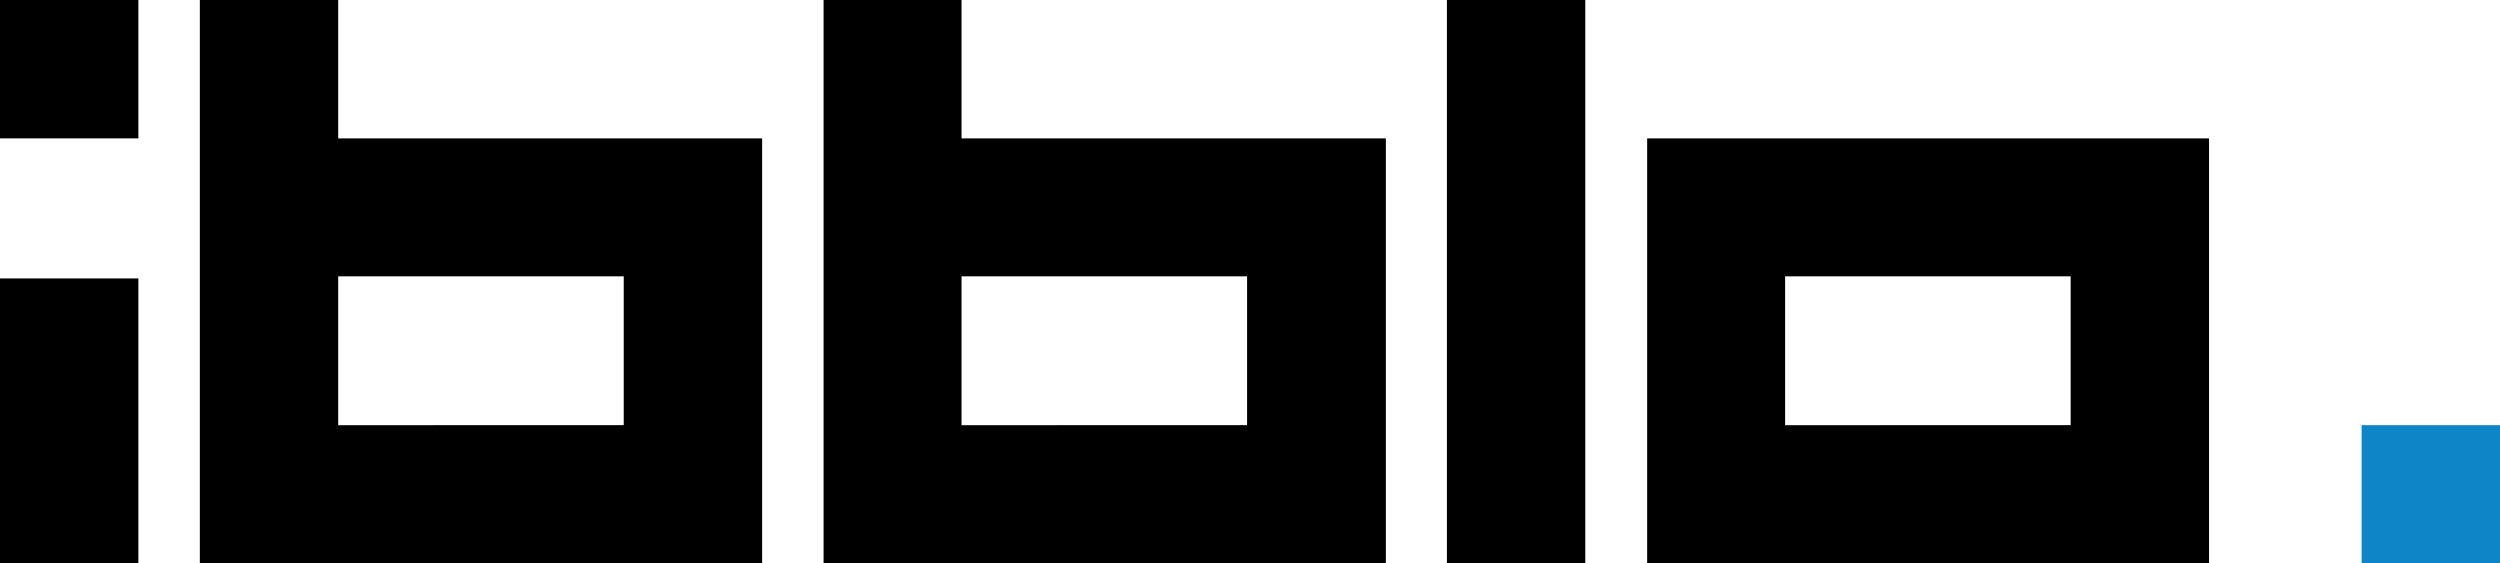
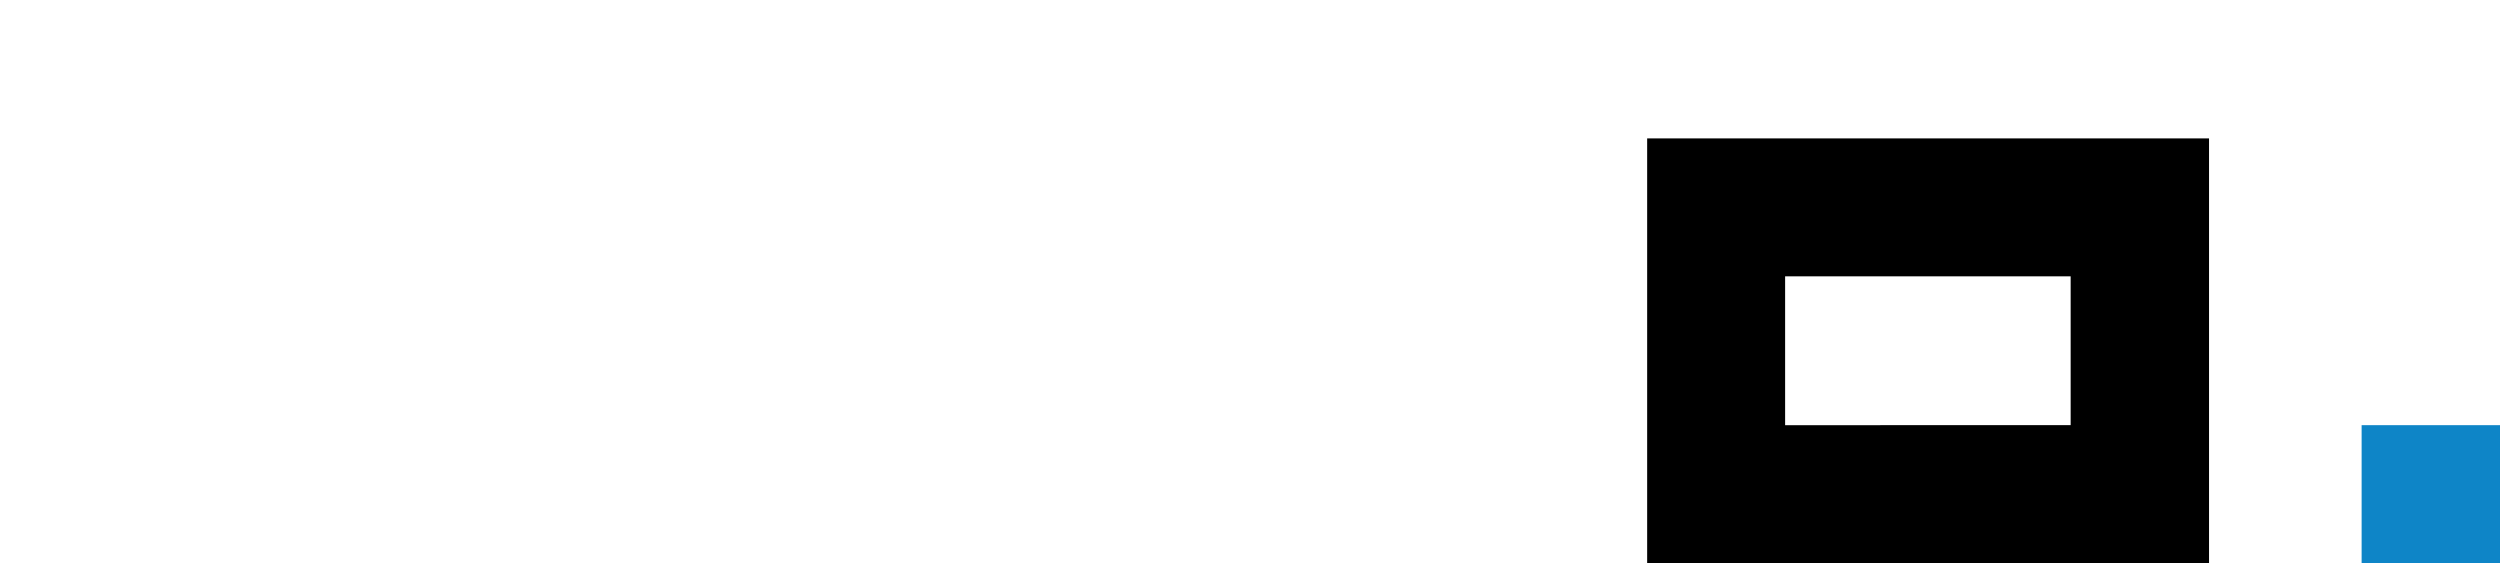
<svg xmlns="http://www.w3.org/2000/svg" version="1.1" id="Capa_1" x="0px" y="0px" viewBox="0 0 598 134.7" style="enable-background:new 0 0 598 134.7;" xml:space="preserve">
  <style type="text/css">
	.st0{fill:#FFFFFF;}
	.st1{fill:#041E41;}
	.st2{fill:#446CA9;}
	.st3{fill:#878787;}
	.st4{fill:#9D9D9C;}
	.st5{fill-rule:evenodd;clip-rule:evenodd;fill:#9D9D9C;}
	.st6{fill-rule:evenodd;clip-rule:evenodd;fill:#FFFFFF;}
	.st7{fill-rule:evenodd;clip-rule:evenodd;fill:#878787;}
	.st8{fill-rule:evenodd;clip-rule:evenodd;fill:#575756;}
	.st9{fill-rule:evenodd;clip-rule:evenodd;fill:#047554;}
	.st10{fill:none;stroke:#047554;stroke-width:0.464;stroke-miterlimit:3.864;}
	.st11{fill-rule:evenodd;clip-rule:evenodd;fill:#FDEC44;}
	.st12{fill-rule:evenodd;clip-rule:evenodd;fill:#BB304E;}
	.st13{fill:none;stroke:#FDEC44;stroke-width:0.464;stroke-miterlimit:3.864;}
	.st14{fill:none;stroke:#010202;stroke-width:0.464;stroke-miterlimit:3.864;}
	.st15{fill-rule:evenodd;clip-rule:evenodd;fill:#010202;}
	.st16{fill:none;stroke:#010202;stroke-width:0;stroke-linecap:square;stroke-miterlimit:2;}
	.st17{fill:none;stroke:#010202;stroke-width:0.96;stroke-linecap:square;stroke-miterlimit:2;}
	.st18{fill:#FDEC44;}
	.st19{fill:#D66336;}
	.st20{fill:none;stroke:#D66336;stroke-width:0;stroke-linecap:square;stroke-miterlimit:2;}
	.st21{fill:none;stroke:#FDEC44;stroke-width:0;stroke-linecap:square;stroke-miterlimit:2;}
	.st22{fill-rule:evenodd;clip-rule:evenodd;fill:#0978AA;}
	.st23{fill:none;stroke:#FFFFFF;stroke-width:0;stroke-linecap:square;stroke-miterlimit:2;}
	.st24{fill:#BB304E;}
	.st25{fill:none;stroke:#BB304E;stroke-width:0;stroke-linecap:square;stroke-miterlimit:2;}
	.st26{fill:#0978AA;}
	.st27{fill:none;stroke:#BB304E;stroke-width:0.464;stroke-miterlimit:3.864;}
	.st28{fill:#047554;}
	.st29{fill:none;stroke:#047554;stroke-width:0;stroke-linecap:square;stroke-miterlimit:2;}
	.st30{fill:#010202;}
	.st31{fill:none;stroke:#010202;stroke-width:0;stroke-miterlimit:3.864;}
	.st32{fill:#C71C2E;}
	.st33{fill-rule:evenodd;clip-rule:evenodd;fill:#C71C2E;}
	.st34{fill:#004383;}
	.st35{fill:#B2B2B2;}
	.st36{fill:#575756;}
	.st37{fill:#EDEDED;}
	.st38{fill:#6C6D67;}
	.st39{fill:#00609C;}
	.st40{fill:#878787;stroke:#94A0AC;stroke-width:0.25;stroke-miterlimit:10;}
	.st41{clip-path:url(#SVGID_57_);fill:#878787;}
	.st42{fill:#010202;stroke:#010202;stroke-miterlimit:10;}
	.st43{fill:none;}
	.st44{fill:url(#XMLID_6818_);}
	.st45{fill:url(#XMLID_6819_);}
	.st46{fill:url(#XMLID_6820_);}
	.st47{fill:url(#XMLID_6821_);}
	.st48{fill:url(#XMLID_6822_);}
	.st49{fill:url(#XMLID_6823_);}
	.st50{fill:url(#XMLID_6824_);}
	.st51{fill:url(#XMLID_6825_);}
	.st52{fill:url(#XMLID_6826_);}
	.st53{fill:url(#XMLID_6827_);}
	.st54{fill:#2398D5;}
	.st55{fill:#1D5632;}
	.st56{fill:#BCA06F;}
	.st57{fill:#3C3C3B;}
	.st58{fill:#3D3D3B;}
	.st59{fill:#D9272E;}
	.st60{fill:url(#XMLID_6828_);}
	.st61{fill:#5C6670;}
	.st62{fill:#432918;}
	.st63{fill:#F0B500;}
	.st64{fill:url(#XMLID_6829_);}
	.st65{fill:#C6C6C6;}
	.st66{fill:#282727;}
	.st67{fill:#A1A5A7;}
	.st68{fill:#99191E;}
	.st69{opacity:0.9;}
	.st70{fill:#F39200;}
	.st71{fill:#36A9E1;}
	.st72{fill:#00A19A;}
	.st73{fill:#706F6F;}
	.st74{fill:#00A1AF;}
	.st75{fill-rule:evenodd;clip-rule:evenodd;fill:#006580;}
	.st76{fill:#006580;}
	.st77{fill:#0B426F;}
	.st78{fill:#DFB77F;}
	.st79{fill:#FBC817;}
	.st80{fill:#F9DF43;}
	.st81{fill:#F7B517;}
	.st82{fill-rule:evenodd;clip-rule:evenodd;fill:#1B2948;}
	.st83{opacity:0.5;fill:#FFED00;}
	.st84{opacity:0.5;fill:#F9B233;}
	.st85{opacity:0.5;}
	.st86{fill:#2D3E51;}
	.st87{fill:#0F3048;}
	.st88{fill-rule:evenodd;clip-rule:evenodd;fill:#020203;}
	.st89{fill-rule:evenodd;clip-rule:evenodd;fill:#A9AA9C;}
	.st90{fill:#404A84;}
	.st91{fill:url(#XMLID_6852_);}
	.st92{fill:#06488C;}
	.st93{fill:#FF8300;}
	.st94{fill:#F5E600;}
	.st95{fill:#FF4612;}
	.st96{fill:#77BC1F;}
	.st97{fill:#E2E71F;}
	.st98{fill:#555759;}
	.st99{fill:url(#SVGID_58_);}
	.st100{fill:url(#SVGID_59_);}
	.st101{fill:url(#SVGID_60_);}
	.st102{fill:url(#SVGID_61_);}
	.st103{fill:url(#SVGID_62_);}
	.st104{fill:url(#SVGID_63_);}
	.st105{fill:url(#SVGID_71_);}
	.st106{fill:url(#SVGID_72_);}
	.st107{fill:url(#SVGID_73_);}
	.st108{fill:url(#SVGID_74_);}
	.st109{fill:url(#SVGID_75_);}
	.st110{fill:#245D38;}
	.st111{fill:#41873F;}
	.st112{fill:#7E4214;}
	.st113{fill:#5CB899;}
	.st114{fill:#1EAB6F;}
	.st115{fill:url(#SVGID_76_);}
	.st116{fill:url(#SVGID_77_);}
	.st117{fill:url(#SVGID_78_);}
	.st118{fill:#A8ADB4;}
	.st119{fill:#CACFD6;}
	.st120{fill:#EAD700;}
	.st121{fill:#F9E142;}
	.st122{clip-path:url(#SVGID_80_);}
	.st123{fill:none;stroke:#FFFFFF;stroke-width:1.417;stroke-miterlimit:10;}
	.st124{fill:url(#SVGID_81_);}
	.st125{fill:url(#SVGID_82_);}
	.st126{fill:url(#SVGID_83_);}
	.st127{fill:url(#SVGID_84_);}
	.st128{fill:url(#SVGID_85_);}
	.st129{fill:url(#SVGID_86_);}
	.st130{fill:url(#SVGID_87_);}
	.st131{fill:url(#SVGID_88_);}
	.st132{fill:url(#SVGID_89_);}
	.st133{fill:#555759;stroke:#555759;stroke-width:2;stroke-linecap:round;stroke-linejoin:round;stroke-miterlimit:10;}
	.st134{fill:url(#SVGID_90_);}
	.st135{fill:url(#SVGID_91_);}
	.st136{fill:url(#SVGID_92_);}
	.st137{fill:url(#SVGID_93_);}
	.st138{fill:url(#SVGID_104_);}
	.st139{fill:url(#SVGID_105_);}
	.st140{fill:url(#SVGID_106_);}
	.st141{fill:url(#SVGID_107_);}
	.st142{fill-rule:evenodd;clip-rule:evenodd;}
	.st143{fill-rule:evenodd;clip-rule:evenodd;fill:#E40520;}
	.st144{fill-rule:evenodd;clip-rule:evenodd;fill:url(#SVGID_108_);}
	.st145{fill-rule:evenodd;clip-rule:evenodd;fill:url(#SVGID_109_);}
	.st146{fill-rule:evenodd;clip-rule:evenodd;fill:url(#SVGID_110_);}
	.st147{fill-rule:evenodd;clip-rule:evenodd;fill:#3B3A3A;}
	.st148{fill:#DC2720;}
	.st149{fill:#8E2D1E;}
	.st150{fill-rule:evenodd;clip-rule:evenodd;fill:#39393A;}
	.st151{fill-rule:evenodd;clip-rule:evenodd;fill:#28A3DD;}
	.st152{fill:#9B9B9A;}
	.st153{opacity:0.2;}
	.st154{clip-path:url(#SVGID_112_);fill:#1A1413;}
	.st155{fill:#ED6E9C;}
	.st156{fill:#E50051;}
	.st157{fill:#9B9D9C;}
	.st158{fill:#0055B8;}
	.st159{fill:#715112;}
	.st160{fill:#765513;}
	.st161{fill:#3A8935;}
	.st162{fill:#368D36;}
	.st163{fill:#FEFEFE;}
	.st164{fill:#448639;}
	.st165{fill:#398B35;}
	.st166{fill:#DFECD2;}
	.st167{fill:#F6FAF1;}
	.st168{fill:#F7A412;}
	.st169{fill:#201B18;}
	.st170{fill:#458539;}
	.st171{fill:#378A35;}
	.st172{fill:#F2F7EC;}
	.st173{fill:#368C35;}
	.st174{fill:#F8FBF5;}
	.st175{fill:#47823C;}
	.st176{fill:#378B35;}
	.st177{fill:#F5F9EF;}
	.st178{fill:#4C8245;}
	.st179{fill:#3C8734;}
	.st180{fill:#F9FBF5;}
	.st181{fill:#388C35;}
	.st182{fill:#F3F8EF;}
	.st183{fill:#3D8834;}
	.st184{fill:#FCFDFA;}
	.st185{fill:#EEF5E6;}
	.st186{fill:#F2F8EF;}
	.st187{fill:#F1F7EC;}
	.st188{fill:#DFEDD3;}
	.st189{fill:#E1EDD3;}
	.st190{fill:#F6F9F0;}
	.st191{fill:#EFF6E8;}
	.st192{fill:#EEF6EB;}
	.st193{fill:#5CB137;}
	.st194{fill:#FFFFFF;stroke:#4B8638;stroke-miterlimit:10;}
	.st195{fill:#4B8638;}
	.st196{fill:#020203;}
	.st197{fill:#344544;}
	.st198{fill:#512C1D;}
	.st199{fill:#00C18B;}
	.st200{fill:#FFE01E;}
	.st201{fill:#FF7F2F;}
	.st202{fill:#FBE120;}
	.st203{fill:#3EB285;}
	.st204{fill:#083A58;}
	.st205{fill:#00A5C3;}
	.st206{fill:#EEF2F4;}
	.st207{fill-rule:evenodd;clip-rule:evenodd;fill:#043F5B;}
	.st208{fill:#0578A5;}
	.st209{fill:#043F5B;}
	.st210{fill:#F9BE00;}
	.st211{clip-path:url(#SVGID_114_);}
	.st212{filter:url(#Adobe_OpacityMaskFilter);}
	.st213{mask:url(#SVGID_115_);}
	.st214{opacity:0.4;clip-path:url(#SVGID_119_);fill:#020203;}
	.st215{fill:#F4950C;}
	.st216{filter:url(#Adobe_OpacityMaskFilter_1_);}
	.st217{mask:url(#SVGID_120_);}
	.st218{opacity:0.4;clip-path:url(#SVGID_124_);fill:#020203;}
	.st219{fill:#044925;}
	.st220{fill:#006633;}
	.st221{fill:#95C11F;}
	.st222{clip-path:url(#SVGID_126_);fill:url(#SVGID_127_);}
	.st223{fill:url(#SVGID_128_);}
	.st224{clip-path:url(#SVGID_130_);fill:url(#SVGID_131_);}
	.st225{fill:url(#SVGID_132_);}
	.st226{clip-path:url(#SVGID_134_);fill:url(#SVGID_135_);}
	.st227{fill:url(#SVGID_136_);}
	.st228{clip-path:url(#SVGID_138_);fill:url(#SVGID_139_);}
	.st229{clip-path:url(#SVGID_141_);fill:#FFFFFF;}
	.st230{fill:url(#SVGID_142_);}
	.st231{clip-path:url(#SVGID_144_);fill:url(#SVGID_145_);}
	.st232{fill:url(#SVGID_146_);}
	.st233{clip-path:url(#SVGID_148_);fill:#FFFFFF;}
	.st234{clip-path:url(#SVGID_150_);fill:#FFFFFF;}
	.st235{clip-path:url(#SVGID_152_);fill:#FFFFFF;}
	.st236{clip-path:url(#SVGID_154_);fill:#FFFFFF;}
	.st237{clip-path:url(#SVGID_156_);fill:#878787;}
	.st238{clip-path:url(#SVGID_158_);fill:#878787;}
	.st239{fill:#FF5000;}
	.st240{fill:#284581;}
	.st241{fill:#57C2E6;}
	.st242{fill:#098EB5;}
	.st243{fill:#5E5E5E;}
	.st244{fill:#333F7B;}
	.st245{fill:#E7A950;}
	.st246{fill:#F6EAC0;}
	.st247{fill:#CC1C2B;}
	.st248{fill:#CF0178;}
	.st249{fill:#1B181C;}
	.st250{clip-path:url(#SVGID_160_);}
	.st251{fill:#DEDC00;}
	.st252{fill:#BE955B;}
	.st253{fill:#1825AA;}
	.st254{fill:#8A8A8D;}
	.st255{fill:#00B288;}
	.st256{fill:#AD073D;}
	.st257{fill:#BE1622;}
	.st258{clip-path:url(#XMLID_6853_);fill:#F18318;}
	.st259{clip-path:url(#XMLID_6854_);fill:#936037;}
	.st260{clip-path:url(#XMLID_6950_);fill:#29235C;}
	.st261{clip-path:url(#XMLID_6951_);fill:#FCEA10;}
	.st262{clip-path:url(#XMLID_6952_);fill:#E6332A;}
	.st263{clip-path:url(#XMLID_6953_);fill:url(#XMLID_6954_);}
	.st264{clip-path:url(#XMLID_6955_);fill:#00A19A;}
	.st265{clip-path:url(#XMLID_6956_);fill:#2FAC66;}
	.st266{clip-path:url(#XMLID_6957_);fill:#00A19A;}
	.st267{clip-path:url(#XMLID_6959_);fill:url(#XMLID_6960_);}
	.st268{clip-path:url(#XMLID_6961_);fill:url(#XMLID_6962_);}
	.st269{clip-path:url(#XMLID_6963_);fill:#F39200;}
	.st270{clip-path:url(#XMLID_6964_);fill:#A3195B;}
	.st271{clip-path:url(#XMLID_6965_);fill:#95C11F;}
	.st272{fill:#1D71B8;}
	.st273{fill:#2D2E83;}
	.st274{fill:#D60B52;}
	.st275{clip-path:url(#XMLID_6966_);}
	.st276{fill:#F6F6F6;}
	.st277{clip-path:url(#XMLID_6967_);}
	.st278{fill:#662483;}
	.st279{fill:#F9B233;}
	.st280{fill:url(#XMLID_6968_);}
	.st281{fill:url(#XMLID_6969_);}
	.st282{fill:url(#XMLID_6970_);}
	.st283{fill:#2C4677;}
	.st284{fill:#008AAB;}
	.st285{fill:#7AB527;}
	.st286{fill:#77777A;}
	.st287{fill:#2F388D;}
	.st288{fill:#FCEA19;}
	.st289{fill-rule:evenodd;clip-rule:evenodd;fill:#FFCE00;}
	.st290{fill-rule:evenodd;clip-rule:evenodd;fill:#B60027;}
	.st291{fill-rule:evenodd;clip-rule:evenodd;fill:#A07E00;}
	.st292{clip-path:url(#SVGID_162_);}
	.st293{fill-rule:evenodd;clip-rule:evenodd;fill:none;}
	.st294{fill-rule:evenodd;clip-rule:evenodd;fill:#006F46;}
	.st295{clip-path:url(#SVGID_165_);}
	.st296{clip-path:url(#SVGID_166_);}
	.st297{fill:#A07E00;}
	.st298{fill-rule:evenodd;clip-rule:evenodd;fill:#0044AE;}
	.st299{fill-rule:evenodd;clip-rule:evenodd;fill:#C6C6C6;}
	.st300{clip-path:url(#SVGID_169_);}
	.st301{clip-path:url(#SVGID_170_);}
	.st302{clip-path:url(#SVGID_173_);}
	.st303{clip-path:url(#SVGID_174_);}
	.st304{clip-path:url(#SVGID_176_);}
	.st305{clip-path:url(#SVGID_179_);}
	.st306{clip-path:url(#SVGID_180_);}
	.st307{clip-path:url(#SVGID_183_);}
	.st308{clip-path:url(#SVGID_184_);}
	.st309{clip-path:url(#SVGID_189_);}
	.st310{clip-path:url(#SVGID_190_);}
	.st311{clip-path:url(#SVGID_192_);}
	.st312{clip-path:url(#SVGID_194_);}
	.st313{clip-path:url(#SVGID_197_);}
	.st314{clip-path:url(#SVGID_198_);}
	.st315{fill-rule:evenodd;clip-rule:evenodd;fill:none;stroke:#B60027;stroke-width:0.116;stroke-miterlimit:3.864;}
	.st316{fill-rule:evenodd;clip-rule:evenodd;fill:none;stroke:#000000;stroke-width:0.116;stroke-miterlimit:3.864;}
	.st317{fill-rule:evenodd;clip-rule:evenodd;fill:#D95AAF;}
	.st318{fill-rule:evenodd;clip-rule:evenodd;fill:#F7CC7E;}
	.st319{fill-rule:evenodd;clip-rule:evenodd;fill:#005497;}
	.st320{fill:#005497;}
	.st321{fill:#007934;}
	.st322{fill:#698DBF;}
	.st323{fill:none;stroke:#706F6F;stroke-width:0.283;}
	.st324{fill:#4DB2D9;}
	.st325{fill:#E10B1A;}
	.st326{fill:#38B5E2;}
	.st327{fill:#B2CB3F;}
	.st328{fill:#16B3B1;}
	.st329{fill:#AD4392;}
	.st330{fill:#E9493A;}
	.st331{opacity:0.37;}
	.st332{clip-path:url(#SVGID_200_);fill:#4E4F53;}
	.st333{clip-path:url(#SVGID_202_);fill:#4E4F53;}
	.st334{clip-path:url(#SVGID_204_);fill:#4E4F53;}
	.st335{clip-path:url(#SVGID_206_);fill:#4E4F53;}
	.st336{clip-path:url(#SVGID_208_);fill:#4E4F53;}
	.st337{fill:#D8D8D8;}
	.st338{fill:#FFCD07;}
	.st339{fill:#BE1636;}
	.st340{fill:#231A16;}
	.st341{fill:#C9AF15;}
	.st342{clip-path:url(#SVGID_210_);}
	.st343{clip-path:url(#SVGID_212_);}
	.st344{fill:#008B75;}
	.st345{clip-path:url(#SVGID_214_);}
	.st346{clip-path:url(#SVGID_216_);}
	.st347{clip-path:url(#SVGID_228_);}
	.st348{clip-path:url(#SVGID_230_);}
	.st349{clip-path:url(#SVGID_232_);}
	.st350{clip-path:url(#SVGID_234_);}
	.st351{clip-path:url(#SVGID_236_);}
	.st352{fill:#0A67AC;}
	.st353{fill:#D7D8DB;}
	.st354{clip-path:url(#SVGID_238_);}
	.st355{clip-path:url(#SVGID_254_);}
	.st356{clip-path:url(#SVGID_256_);}
	.st357{clip-path:url(#SVGID_258_);}
	.st358{clip-path:url(#SVGID_260_);}
	.st359{clip-path:url(#SVGID_262_);}
	.st360{clip-path:url(#SVGID_264_);}
	.st361{clip-path:url(#SVGID_266_);}
	.st362{clip-path:url(#SVGID_268_);}
	.st363{clip-path:url(#SVGID_270_);}
	.st364{clip-path:url(#SVGID_272_);}
	.st365{clip-path:url(#SVGID_274_);}
	.st366{clip-path:url(#SVGID_276_);}
	.st367{clip-path:url(#SVGID_278_);}
	.st368{clip-path:url(#SVGID_280_);}
	.st369{clip-path:url(#SVGID_282_);}
	.st370{clip-path:url(#SVGID_284_);}
	.st371{clip-path:url(#SVGID_286_);}
	.st372{clip-path:url(#SVGID_288_);}
	.st373{clip-path:url(#SVGID_290_);}
	.st374{clip-path:url(#SVGID_292_);}
	.st375{clip-path:url(#SVGID_294_);}
	.st376{clip-path:url(#SVGID_296_);}
	.st377{clip-path:url(#SVGID_298_);}
	.st378{clip-path:url(#SVGID_300_);}
	.st379{clip-path:url(#SVGID_302_);}
	.st380{clip-path:url(#SVGID_304_);}
	.st381{clip-path:url(#SVGID_306_);}
	.st382{clip-path:url(#SVGID_308_);}
	.st383{clip-path:url(#SVGID_310_);}
	.st384{clip-path:url(#SVGID_312_);}
	.st385{clip-path:url(#SVGID_314_);}
	.st386{clip-path:url(#SVGID_316_);}
	.st387{clip-path:url(#SVGID_318_);}
	.st388{clip-path:url(#SVGID_320_);}
	.st389{clip-path:url(#SVGID_322_);}
	.st390{clip-path:url(#SVGID_324_);}
	.st391{clip-path:url(#SVGID_326_);}
	.st392{clip-path:url(#SVGID_328_);}
	.st393{clip-path:url(#SVGID_330_);}
	.st394{clip-path:url(#SVGID_332_);}
	.st395{clip-path:url(#SVGID_334_);}
	.st396{clip-path:url(#SVGID_336_);}
	.st397{fill:#D07DAB;}
	.st398{fill:#F8E9AB;}
	.st399{fill:#1E1E1C;}
	.st400{fill:#211916;}
	.st401{clip-path:url(#SVGID_338_);}
	.st402{clip-path:url(#SVGID_341_);}
	.st403{clip-path:url(#SVGID_342_);}
	.st404{fill-rule:evenodd;clip-rule:evenodd;fill:#ACA6A5;}
	.st405{clip-path:url(#SVGID_345_);}
	.st406{clip-path:url(#SVGID_346_);}
	.st407{clip-path:url(#SVGID_349_);}
	.st408{clip-path:url(#SVGID_350_);}
	.st409{clip-path:url(#SVGID_352_);}
	.st410{clip-path:url(#SVGID_355_);}
	.st411{clip-path:url(#SVGID_356_);}
	.st412{clip-path:url(#SVGID_359_);}
	.st413{clip-path:url(#SVGID_360_);}
	.st414{clip-path:url(#SVGID_365_);}
	.st415{clip-path:url(#SVGID_366_);}
	.st416{clip-path:url(#SVGID_368_);}
	.st417{clip-path:url(#SVGID_370_);}
	.st418{clip-path:url(#SVGID_373_);}
	.st419{clip-path:url(#SVGID_374_);}
	.st420{fill-rule:evenodd;clip-rule:evenodd;fill:none;stroke:#211916;stroke-width:0.116;stroke-miterlimit:3.864;}
	.st421{fill-rule:evenodd;clip-rule:evenodd;fill:#211916;}
	.st422{fill:#FF4338;}
	.st423{fill-rule:evenodd;clip-rule:evenodd;fill:#08262C;}
	.st424{fill:#006935;}
	.st425{fill:#08262C;}
	.st426{fill:#FFFFFF;stroke:#B0B0B0;stroke-width:2;stroke-miterlimit:10;}
	.st427{fill:#253573;}
	.st428{fill:#FFCE00;}
	.st429{fill:none;stroke:#FFFFFF;stroke-width:3;stroke-miterlimit:10;}
	.st430{fill:#65A4BF;}
	.st431{fill:#585857;}
	.st432{clip-path:url(#SVGID_376_);fill:url(#SVGID_377_);}
	.st433{clip-path:url(#SVGID_379_);fill:url(#SVGID_380_);}
	.st434{clip-path:url(#SVGID_382_);fill:url(#SVGID_383_);}
	.st435{clip-path:url(#SVGID_385_);fill:url(#SVGID_386_);}
	.st436{fill:#585555;}
	.st437{clip-path:url(#SVGID_388_);fill:url(#SVGID_389_);}
	.st438{clip-path:url(#SVGID_391_);fill:url(#SVGID_392_);}
	.st439{clip-path:url(#SVGID_394_);fill:url(#SVGID_395_);}
	.st440{clip-path:url(#SVGID_397_);fill:url(#SVGID_398_);}
	.st441{fill:url(#SVGID_399_);}
	.st442{fill:url(#SVGID_400_);}
	.st443{fill:url(#SVGID_401_);}
	.st444{fill:url(#SVGID_402_);}
	.st445{fill:url(#SVGID_403_);}
	.st446{fill:url(#SVGID_404_);}
	.st447{fill:#103753;}
	.st448{fill:#E01062;}
	.st449{fill:#E20E21;}
	.st450{fill-rule:evenodd;clip-rule:evenodd;fill:#1E1E1C;}
	.st451{fill-rule:evenodd;clip-rule:evenodd;fill:#E20E21;}
	.st452{fill:#1B9BD8;}
	.st453{fill:#029F98;}
	.st454{fill:#F8B133;}
	.st455{fill:#E30D21;}
	.st456{fill-rule:evenodd;clip-rule:evenodd;fill:#E30D21;}
	.st457{fill:#189CD9;}
	.st458{fill:#06A099;}
	.st459{fill:#35548A;}
	.st460{fill:#3AAA35;}
	.st461{fill:#056734;}
	.st462{fill:#39A8E0;}
	.st463{fill:#1F71B8;}
	.st464{fill:#F29104;}
	.st465{fill:#CC7812;}
	.st466{fill:#A91920;}
	.st467{fill:#E30613;}
	.st468{fill:#1A1A1A;}
	.st469{fill:#ED7216;}
	.st470{fill:url(#SVGID_405_);}
	.st471{fill:url(#SVGID_406_);}
	.st472{clip-path:url(#SVGID_408_);fill:url(#SVGID_409_);}
	.st473{clip-path:url(#SVGID_411_);fill:url(#SVGID_412_);}
	.st474{clip-path:url(#SVGID_414_);fill:url(#SVGID_415_);}
	.st475{clip-path:url(#SVGID_417_);fill:url(#SVGID_418_);}
	.st476{fill:#F2E526;}
	.st477{fill:#FFCE05;}
	.st478{fill:#221A16;}
	.st479{fill:#CBAF17;}
	.st480{clip-path:url(#SVGID_420_);}
	.st481{clip-path:url(#SVGID_422_);}
	.st482{clip-path:url(#SVGID_424_);}
	.st483{clip-path:url(#SVGID_426_);}
	.st484{clip-path:url(#SVGID_428_);}
	.st485{clip-path:url(#SVGID_430_);}
	.st486{clip-path:url(#SVGID_432_);}
	.st487{clip-path:url(#SVGID_434_);}
	.st488{clip-path:url(#SVGID_436_);}
	.st489{fill:#0967AD;}
	.st490{fill:#D8D8DC;}
	.st491{clip-path:url(#SVGID_438_);}
	.st492{clip-path:url(#SVGID_440_);}
	.st493{clip-path:url(#SVGID_442_);}
	.st494{clip-path:url(#SVGID_444_);}
	.st495{clip-path:url(#SVGID_446_);}
	.st496{clip-path:url(#SVGID_448_);}
	.st497{clip-path:url(#SVGID_450_);}
	.st498{clip-path:url(#SVGID_452_);}
	.st499{clip-path:url(#SVGID_454_);}
	.st500{clip-path:url(#SVGID_456_);}
	.st501{clip-path:url(#SVGID_458_);}
	.st502{clip-path:url(#SVGID_460_);}
	.st503{clip-path:url(#SVGID_462_);}
	.st504{clip-path:url(#SVGID_464_);}
	.st505{clip-path:url(#SVGID_466_);}
	.st506{clip-path:url(#SVGID_468_);}
	.st507{clip-path:url(#SVGID_470_);}
	.st508{clip-path:url(#SVGID_472_);}
	.st509{clip-path:url(#SVGID_474_);}
	.st510{clip-path:url(#SVGID_476_);}
	.st511{clip-path:url(#SVGID_478_);}
	.st512{clip-path:url(#SVGID_480_);}
	.st513{clip-path:url(#SVGID_482_);}
	.st514{clip-path:url(#SVGID_484_);}
	.st515{clip-path:url(#SVGID_486_);}
	.st516{clip-path:url(#SVGID_488_);}
	.st517{clip-path:url(#SVGID_490_);}
	.st518{clip-path:url(#SVGID_492_);}
	.st519{clip-path:url(#SVGID_494_);}
	.st520{clip-path:url(#SVGID_496_);}
	.st521{clip-path:url(#SVGID_498_);}
	.st522{clip-path:url(#SVGID_500_);}
	.st523{clip-path:url(#SVGID_502_);}
	.st524{clip-path:url(#SVGID_504_);}
	.st525{clip-path:url(#SVGID_506_);}
	.st526{clip-path:url(#SVGID_508_);}
	.st527{clip-path:url(#SVGID_510_);}
	.st528{clip-path:url(#SVGID_512_);}
	.st529{clip-path:url(#SVGID_514_);}
	.st530{clip-path:url(#SVGID_516_);}
	.st531{clip-path:url(#SVGID_518_);}
	.st532{clip-path:url(#SVGID_520_);}
	.st533{clip-path:url(#SVGID_522_);}
	.st534{fill:#D07EAC;}
	.st535{fill:#F8E9AD;}
	.st536{fill:#AF191C;}
	.st537{fill:#FABE15;}
	.st538{fill:#252C60;}
	.st539{fill:#F8E926;}
	.st540{clip-path:url(#SVGID_524_);}
	.st541{clip-path:url(#SVGID_526_);}
	.st542{clip-path:url(#SVGID_528_);}
	.st543{clip-path:url(#SVGID_530_);}
	.st544{clip-path:url(#SVGID_532_);}
	.st545{clip-path:url(#SVGID_534_);}
	.st546{clip-path:url(#SVGID_536_);}
	.st547{clip-path:url(#SVGID_538_);}
	.st548{clip-path:url(#SVGID_540_);}
	.st549{clip-path:url(#SVGID_542_);}
	.st550{clip-path:url(#SVGID_544_);}
	.st551{clip-path:url(#SVGID_546_);}
	.st552{clip-path:url(#SVGID_548_);}
	.st553{clip-path:url(#SVGID_550_);}
	.st554{clip-path:url(#SVGID_552_);}
	.st555{clip-path:url(#SVGID_554_);}
	.st556{clip-path:url(#SVGID_556_);}
	.st557{clip-path:url(#SVGID_558_);}
	.st558{clip-path:url(#SVGID_560_);}
	.st559{clip-path:url(#SVGID_562_);}
	.st560{clip-path:url(#SVGID_564_);}
	.st561{clip-path:url(#SVGID_566_);}
	.st562{clip-path:url(#SVGID_568_);}
	.st563{clip-path:url(#SVGID_570_);}
	.st564{clip-path:url(#SVGID_572_);}
	.st565{clip-path:url(#SVGID_574_);}
	.st566{clip-path:url(#SVGID_576_);}
	.st567{clip-path:url(#SVGID_578_);}
	.st568{clip-path:url(#SVGID_580_);}
	.st569{clip-path:url(#SVGID_582_);}
	.st570{clip-path:url(#SVGID_584_);}
	.st571{clip-path:url(#SVGID_586_);}
	.st572{clip-path:url(#SVGID_588_);}
	.st573{clip-path:url(#SVGID_590_);}
	.st574{clip-path:url(#SVGID_592_);}
	.st575{clip-path:url(#SVGID_594_);}
	.st576{clip-path:url(#SVGID_596_);}
	.st577{clip-path:url(#SVGID_598_);}
	.st578{clip-path:url(#SVGID_600_);}
	.st579{clip-path:url(#SVGID_602_);}
	.st580{clip-path:url(#SVGID_604_);}
	.st581{clip-path:url(#SVGID_606_);}
	.st582{clip-path:url(#SVGID_608_);}
	.st583{clip-path:url(#SVGID_610_);}
	.st584{clip-path:url(#SVGID_612_);}
	.st585{clip-path:url(#SVGID_614_);}
	.st586{clip-path:url(#SVGID_616_);}
	.st587{clip-path:url(#SVGID_618_);}
	.st588{clip-path:url(#SVGID_620_);}
	.st589{clip-path:url(#SVGID_622_);}
	.st590{clip-path:url(#SVGID_624_);}
	.st591{clip-path:url(#SVGID_626_);}
	.st592{clip-path:url(#SVGID_628_);}
	.st593{clip-path:url(#SVGID_630_);}
	.st594{clip-path:url(#SVGID_632_);}
	.st595{clip-path:url(#SVGID_634_);}
	.st596{clip-path:url(#SVGID_636_);}
	.st597{clip-path:url(#SVGID_638_);}
	.st598{clip-path:url(#SVGID_640_);}
	.st599{clip-path:url(#SVGID_642_);}
	.st600{clip-path:url(#SVGID_644_);}
	.st601{clip-path:url(#SVGID_646_);}
	.st602{clip-path:url(#SVGID_648_);}
	.st603{clip-path:url(#SVGID_650_);}
	.st604{clip-path:url(#SVGID_652_);}
	.st605{clip-path:url(#SVGID_654_);}
	.st606{clip-path:url(#SVGID_656_);}
	.st607{clip-path:url(#SVGID_658_);}
	.st608{clip-path:url(#SVGID_660_);}
	.st609{clip-path:url(#SVGID_662_);}
	.st610{clip-path:url(#SVGID_664_);}
	.st611{clip-path:url(#SVGID_666_);}
	.st612{clip-path:url(#SVGID_668_);}
	.st613{clip-path:url(#SVGID_670_);}
	.st614{clip-path:url(#SVGID_672_);}
	.st615{clip-path:url(#SVGID_674_);}
	.st616{clip-path:url(#SVGID_676_);}
	.st617{clip-path:url(#SVGID_678_);}
	.st618{clip-path:url(#SVGID_680_);}
	.st619{clip-path:url(#SVGID_682_);}
	.st620{clip-path:url(#SVGID_684_);}
	.st621{clip-path:url(#SVGID_686_);}
	.st622{clip-path:url(#SVGID_688_);}
	.st623{clip-path:url(#SVGID_690_);}
	.st624{clip-path:url(#SVGID_692_);}
	.st625{clip-path:url(#SVGID_694_);}
	.st626{clip-path:url(#SVGID_696_);}
	.st627{clip-path:url(#SVGID_698_);}
	.st628{clip-path:url(#SVGID_700_);}
	.st629{clip-path:url(#SVGID_702_);}
	.st630{clip-path:url(#SVGID_704_);}
	.st631{clip-path:url(#SVGID_706_);}
	.st632{clip-path:url(#SVGID_708_);}
	.st633{clip-path:url(#SVGID_710_);}
	.st634{clip-path:url(#SVGID_712_);}
	.st635{clip-path:url(#SVGID_714_);}
	.st636{clip-path:url(#SVGID_716_);}
	.st637{clip-path:url(#SVGID_718_);}
	.st638{clip-path:url(#SVGID_720_);}
	.st639{clip-path:url(#SVGID_722_);}
	.st640{clip-path:url(#SVGID_724_);}
	.st641{clip-path:url(#SVGID_726_);}
	.st642{clip-path:url(#SVGID_728_);}
	.st643{clip-path:url(#SVGID_730_);}
	.st644{fill:#F0907B;}
	.st645{fill:#15284B;}
	.st646{fill:#585957;}
	.st647{fill:#00837E;}
	.st648{fill:#008FBE;}
	.st649{fill:#932B48;}
	.st650{fill:#005C5D;}
	.st651{fill:#35383D;}
	.st652{fill:#FECA29;}
	.st653{fill:#767B4D;}
	.st654{fill:#23362B;}
	.st655{fill:#656464;}
	.st656{fill:#848A6B;}
	.st657{fill:#D6BA8C;}
	.st658{fill:#39393A;}
	.st659{fill:#EE7203;}
	.st660{fill:#060508;}
	.st661{fill:#039091;}
	.st662{fill:#B0B6AC;}
	.st663{fill:#0491B2;}
	.st664{fill:#107298;}
	.st665{fill:#0AB2AB;}
	.st666{fill:#86C9B5;}
	.st667{fill:#6A907C;}
	.st668{fill:#90B523;}
	.st669{fill-rule:evenodd;clip-rule:evenodd;fill:#0071CE;}
	.st670{fill:#0071CE;}
	.st671{fill:#054926;}
	.st672{fill:#77C29E;}
	.st673{fill:url(#SVGID_731_);}
	.st674{fill:#F49E6D;}
	.st675{fill:url(#SVGID_732_);}
	.st676{fill:#F6D45B;}
	.st677{fill:url(#SVGID_733_);}
	.st678{fill:url(#SVGID_734_);}
	.st679{fill:#383A35;}
	.st680{fill:#001689;}
	.st681{fill:#2381B7;}
	.st682{fill:url(#SVGID_735_);}
	.st683{fill:url(#SVGID_736_);}
	.st684{fill:url(#SVGID_737_);}
	.st685{fill:#1B527C;}
	.st686{fill:#5ABBAF;}
	.st687{fill:#868686;}
	.st688{fill:#D5A14C;}
	.st689{fill:url(#SVGID_738_);}
	.st690{opacity:0.24;}
	.st691{fill:url(#SVGID_739_);}
	.st692{fill:url(#SVGID_740_);}
	.st693{fill:url(#SVGID_741_);}
	.st694{fill:url(#SVGID_742_);}
	.st695{fill:url(#SVGID_743_);}
	.st696{fill:url(#SVGID_744_);}
	.st697{fill:url(#SVGID_745_);}
	.st698{fill:url(#SVGID_746_);}
	.st699{fill:url(#SVGID_747_);}
	.st700{fill:url(#SVGID_748_);}
	.st701{fill:url(#SVGID_749_);}
	.st702{fill:url(#SVGID_750_);}
	.st703{fill:url(#SVGID_751_);}
	.st704{fill:url(#SVGID_752_);}
	.st705{fill:url(#SVGID_753_);}
	.st706{fill:url(#SVGID_754_);}
	.st707{fill:url(#SVGID_755_);}
	.st708{clip-path:url(#SVGID_757_);}
	.st709{fill:#84C0E7;}
	.st710{fill:url(#SVGID_758_);}
	.st711{fill:url(#SVGID_759_);}
	.st712{fill:#F8F6E4;}
	.st713{fill:#709546;}
	.st714{fill:#CAD56E;}
	.st715{fill:#FBED88;}
	.st716{fill:#9AB76F;}
	.st717{fill:#5D885A;}
	.st718{fill:#E0DB67;}
	.st719{clip-path:url(#SVGID_757_);fill:none;}
	.st720{fill:#0F5C8E;}
	.st721{opacity:0.3;}
	.st722{opacity:0.89;}
	.st723{fill:url(#SVGID_760_);}
	.st724{fill:url(#SVGID_761_);}
	.st725{fill:url(#SVGID_762_);}
	.st726{fill:url(#SVGID_763_);}
	.st727{fill:url(#SVGID_764_);}
	.st728{fill:url(#SVGID_765_);}
	.st729{fill:url(#SVGID_766_);}
	.st730{fill:url(#SVGID_767_);}
	.st731{fill:url(#SVGID_768_);}
	.st732{fill:url(#SVGID_769_);}
	.st733{fill:url(#SVGID_770_);}
	.st734{fill:url(#SVGID_771_);}
	.st735{fill:url(#SVGID_772_);}
	.st736{fill:url(#SVGID_773_);}
	.st737{fill:url(#SVGID_774_);}
	.st738{fill:url(#SVGID_775_);}
	.st739{fill:url(#SVGID_776_);}
	.st740{fill:url(#SVGID_777_);}
	.st741{clip-path:url(#SVGID_779_);}
	.st742{fill:url(#SVGID_780_);}
	.st743{fill:url(#SVGID_781_);}
	.st744{clip-path:url(#SVGID_779_);fill:none;}
	.st745{fill:#034925;}
	.st746{fill:#345469;}
	.st747{fill:#97D4E3;}
	.st748{clip-path:url(#SVGID_783_);fill:url(#SVGID_784_);}
	.st749{clip-path:url(#SVGID_786_);fill:url(#SVGID_787_);}
	.st750{fill:#BDA070;}
	.st751{fill:#3E3935;}
	.st752{fill:#0075C9;}
	.st753{fill:#2F1A45;}
	.st754{fill:#5A5D51;}
	.st755{fill:#BF1C1D;}
	.st756{fill:#E55131;}
	.st757{fill:url(#SVGID_788_);}
	.st758{fill:url(#SVGID_789_);}
	.st759{fill:#1D5632;stroke:#1D5632;}
	.st760{fill:none;stroke:#000000;stroke-miterlimit:10;}
	.st761{fill:url(#SVGID_790_);}
	.st762{fill:#535252;}
	.st763{fill:url(#SVGID_791_);}
	.st764{fill-rule:evenodd;clip-rule:evenodd;fill:#42ABE2;}
	.st765{fill:#344578;}
	.st766{fill:#801337;}
	.st767{fill:#49773B;}
	.st768{fill:#CF1042;}
	.st769{fill:#FFD40A;}
	.st770{fill:#231F20;}
	.st771{fill:#3C3D41;}
	.st772{fill:#13130E;}
	.st773{fill:#F8E925;}
	.st774{fill:#E0DE12;}
	.st775{fill:#343434;}
	.st776{fill:#C2313D;}
	.st777{fill:#6F6D5E;}
	.st778{fill:#1F3C7A;}
	.st779{fill-rule:evenodd;clip-rule:evenodd;fill:#1F3C7A;}
	.st780{fill-rule:evenodd;clip-rule:evenodd;fill:#004C99;}
	.st781{fill-rule:evenodd;clip-rule:evenodd;fill:#8E9090;}
	.st782{fill:#A41F35;}
	.st783{fill-rule:evenodd;clip-rule:evenodd;fill:#FFB819;}
	.st784{fill:none;stroke:#020203;stroke-miterlimit:10;}
	.st785{fill:#CF0A2C;}
	.st786{fill:#002856;}
	.st787{fill:#007078;}
	.st788{fill-rule:evenodd;clip-rule:evenodd;fill:#F9B420;}
	.st789{fill:none;stroke:#FFFFFF;stroke-miterlimit:2.613;}
	.st790{fill:#233A81;}
	.st791{fill:#F49D1C;}
	.st792{fill:#0381C2;}
	.st793{fill:none;stroke:#FFFFFF;}
	.st794{fill:none;stroke:#FFFFFF;stroke-width:0.215;}
	.st795{fill:#0A5DA8;}
	.st796{fill:#F5A723;}
	.st797{clip-path:url(#SVGID_793_);fill:#0DA34F;}
	.st798{clip-path:url(#SVGID_795_);fill:#0C72B7;}
	.st799{clip-path:url(#SVGID_797_);fill:#FFFFFF;}
	.st800{clip-path:url(#SVGID_799_);fill:#E32829;}
	.st801{clip-path:url(#SVGID_801_);fill:#FFFFFF;}
	.st802{clip-path:url(#SVGID_803_);fill:#FFFFFF;}
	.st803{clip-path:url(#SVGID_805_);fill:#FFFFFF;stroke:#CBC9C9;stroke-width:2;stroke-miterlimit:10;}
	.st804{clip-path:url(#SVGID_807_);fill:#0DA34F;}
	.st805{clip-path:url(#SVGID_809_);fill:#0C72B7;}
	.st806{clip-path:url(#SVGID_811_);fill:#FFFFFF;}
	.st807{clip-path:url(#SVGID_813_);fill:#E32829;}
	.st808{clip-path:url(#SVGID_815_);fill:#FFFFFF;}
	.st809{clip-path:url(#SVGID_817_);fill:#FFFFFF;}
	.st810{fill:url(#SVGID_818_);}
	.st811{fill:#233A81;stroke:#FFFFFF;stroke-miterlimit:10;}
	.st812{fill:#B3CDE0;}
	.st813{fill:#514E4D;}
	.st814{clip-path:url(#SVGID_820_);fill:#49494C;}
	.st815{clip-path:url(#SVGID_820_);fill:#50504F;}
	.st816{clip-path:url(#SVGID_822_);fill:#49494C;}
	.st817{clip-path:url(#SVGID_822_);fill:#1A1A1A;}
	.st818{clip-path:url(#SVGID_825_);}
	.st819{clip-path:url(#SVGID_826_);fill:#181819;}
	.st820{fill:#CCCCCB;}
	.st821{fill:#9D9B9B;}
	.st822{clip-path:url(#SVGID_828_);fill:#9097A0;}
	.st823{clip-path:url(#SVGID_828_);fill:#B5B4B4;}
	.st824{clip-path:url(#SVGID_828_);fill:#383938;}
	.st825{clip-path:url(#SVGID_831_);}
	.st826{clip-path:url(#SVGID_832_);fill:#343536;}
	.st827{clip-path:url(#SVGID_832_);fill:#383938;}
	.st828{clip-path:url(#SVGID_834_);fill:#383938;}
	.st829{clip-path:url(#SVGID_837_);}
	.st830{clip-path:url(#SVGID_838_);fill:#343536;}
	.st831{clip-path:url(#SVGID_838_);fill:#131313;}
	.st832{clip-path:url(#SVGID_842_);}
	.st833{clip-path:url(#SVGID_843_);}
	.st834{clip-path:url(#SVGID_844_);fill:#131313;}
	.st835{clip-path:url(#SVGID_846_);fill:#9097A0;}
	.st836{clip-path:url(#SVGID_846_);fill:#383938;}
	.st837{clip-path:url(#SVGID_849_);}
	.st838{clip-path:url(#SVGID_850_);fill:#343536;}
	.st839{clip-path:url(#SVGID_852_);fill:#808181;}
	.st840{clip-path:url(#SVGID_855_);}
	.st841{clip-path:url(#SVGID_856_);fill:#6E7277;}
	.st842{clip-path:url(#SVGID_856_);fill:#272727;}
	.st843{clip-path:url(#SVGID_860_);}
	.st844{clip-path:url(#SVGID_861_);}
	.st845{clip-path:url(#SVGID_862_);fill:#252626;}
	.st846{clip-path:url(#SVGID_864_);fill:none;stroke:#003DA6;stroke-width:4.812;stroke-miterlimit:3.864;}
	.st847{fill:#003DA6;}
	.st848{fill-rule:evenodd;clip-rule:evenodd;fill:#FDCB68;}
	.st849{fill-rule:evenodd;clip-rule:evenodd;fill:#514E4D;}
	.st850{clip-path:url(#SVGID_866_);fill-rule:evenodd;clip-rule:evenodd;fill:#4F4C40;}
	.st851{clip-path:url(#SVGID_866_);fill-rule:evenodd;clip-rule:evenodd;fill:#50504F;}
	.st852{clip-path:url(#SVGID_868_);fill-rule:evenodd;clip-rule:evenodd;fill:#4F4C40;}
	.st853{clip-path:url(#SVGID_868_);fill-rule:evenodd;clip-rule:evenodd;fill:#1A1A1A;}
	.st854{clip-path:url(#SVGID_870_);fill-rule:evenodd;clip-rule:evenodd;fill:#191A18;}
	.st855{fill-rule:evenodd;clip-rule:evenodd;fill:#CCCCCB;}
	.st856{fill-rule:evenodd;clip-rule:evenodd;fill:#9D9B9B;}
	.st857{clip-path:url(#SVGID_872_);fill-rule:evenodd;clip-rule:evenodd;fill:#B39F67;}
	.st858{clip-path:url(#SVGID_872_);fill-rule:evenodd;clip-rule:evenodd;fill:#383938;}
	.st859{clip-path:url(#SVGID_874_);fill-rule:evenodd;clip-rule:evenodd;fill:#383530;}
	.st860{clip-path:url(#SVGID_876_);fill-rule:evenodd;clip-rule:evenodd;fill:#B39F67;}
	.st861{clip-path:url(#SVGID_876_);fill-rule:evenodd;clip-rule:evenodd;fill:#B5B4B4;}
	.st862{clip-path:url(#SVGID_876_);fill-rule:evenodd;clip-rule:evenodd;fill:#383938;}
	.st863{clip-path:url(#SVGID_879_);}
	.st864{clip-path:url(#SVGID_880_);fill-rule:evenodd;clip-rule:evenodd;fill:#383530;}
	.st865{clip-path:url(#SVGID_880_);fill-rule:evenodd;clip-rule:evenodd;fill:#383938;}
	.st866{clip-path:url(#SVGID_882_);fill-rule:evenodd;clip-rule:evenodd;fill:#383938;}
	.st867{clip-path:url(#SVGID_885_);}
	.st868{clip-path:url(#SVGID_886_);fill-rule:evenodd;clip-rule:evenodd;fill:#383530;}
	.st869{clip-path:url(#SVGID_886_);fill-rule:evenodd;clip-rule:evenodd;fill:#131313;}
	.st870{clip-path:url(#SVGID_890_);}
	.st871{clip-path:url(#SVGID_891_);}
	.st872{clip-path:url(#SVGID_892_);fill-rule:evenodd;clip-rule:evenodd;fill:#131313;}
	.st873{clip-path:url(#SVGID_894_);fill-rule:evenodd;clip-rule:evenodd;fill:#808181;}
	.st874{clip-path:url(#SVGID_897_);}
	.st875{clip-path:url(#SVGID_898_);fill-rule:evenodd;clip-rule:evenodd;fill:#81775A;}
	.st876{clip-path:url(#SVGID_898_);fill-rule:evenodd;clip-rule:evenodd;fill:#272727;}
	.st877{clip-path:url(#SVGID_902_);}
	.st878{clip-path:url(#SVGID_903_);}
	.st879{clip-path:url(#SVGID_904_);fill-rule:evenodd;clip-rule:evenodd;fill:#272623;}
	.st880{clip-path:url(#SVGID_906_);fill:none;stroke:#981914;stroke-width:4.812;stroke-miterlimit:3.864;}
	.st881{fill:#E83B43;}
	.st882{fill:#5A595B;}
	.st883{fill:#E20B1C;}
	.st884{fill:#F9B434;}
	.st885{fill:#E75220;}
	.st886{fill:#97C020;}
	.st887{fill:#169DD9;}
	.st888{fill:#19A096;}
	.st889{fill:#159DD9;}
	.st890{fill:#921E7F;}
	.st891{fill:#253877;}
	.st892{fill:#18A096;}
	.st893{fill:#98C020;}
	.st894{fill:#066430;}
	.st895{fill:#F7E827;}
	.st896{fill:#1AA096;}
	.st897{fill:#1373B6;}
	.st898{fill:#E20D7B;}
	.st899{fill:#931D7F;}
	.st900{fill:#E30A1C;}
	.st901{fill:#19171A;}
	.st902{fill:#E41020;}
	.st903{fill-rule:evenodd;clip-rule:evenodd;fill:#262D62;}
	.st904{fill:#262D62;}
	.st905{fill-rule:evenodd;clip-rule:evenodd;fill:#FFED00;}
	.st906{fill:#FFED00;}
	.st907{fill-rule:evenodd;clip-rule:evenodd;fill:#CC1517;}
	.st908{fill:#AE191B;}
	.st909{fill-rule:evenodd;clip-rule:evenodd;fill:#FBBA00;}
	.st910{fill:#FBBA00;}
	.st911{clip-path:url(#SVGID_908_);}
	.st912{clip-path:url(#SVGID_911_);}
	.st913{clip-path:url(#SVGID_912_);}
	.st914{clip-path:url(#SVGID_915_);}
	.st915{clip-path:url(#SVGID_916_);}
	.st916{clip-path:url(#SVGID_919_);}
	.st917{clip-path:url(#SVGID_920_);}
	.st918{clip-path:url(#SVGID_922_);}
	.st919{clip-path:url(#SVGID_925_);}
	.st920{clip-path:url(#SVGID_926_);}
	.st921{clip-path:url(#SVGID_929_);}
	.st922{clip-path:url(#SVGID_930_);}
	.st923{clip-path:url(#SVGID_935_);}
	.st924{clip-path:url(#SVGID_936_);}
	.st925{clip-path:url(#SVGID_938_);}
	.st926{clip-path:url(#SVGID_940_);}
	.st927{clip-path:url(#SVGID_943_);}
	.st928{clip-path:url(#SVGID_944_);}
	.st929{fill:#9D9EA0;}
	.st930{fill:none;stroke:#FFFFFF;stroke-miterlimit:10;}
	.st931{fill:url(#SVGID_945_);}
	.st932{fill:#26CAD3;}
	.st933{fill:#E11383;}
	.st934{fill:#85276B;}
	.st935{fill:#F39422;}
	.st936{fill:none;stroke:#9D9D9C;stroke-width:0.283;stroke-miterlimit:3.864;}
	.st937{fill:none;stroke:#000000;stroke-width:0.567;stroke-miterlimit:3.864;}
	.st938{clip-path:url(#SVGID_947_);fill:#E74430;}
	.st939{clip-path:url(#SVGID_947_);fill:#FCEA10;}
	.st940{clip-path:url(#SVGID_947_);fill:#00A19A;}
	.st941{clip-path:url(#SVGID_947_);}
	.st942{clip-path:url(#SVGID_947_);fill:#1D71B8;}
	.st943{clip-path:url(#SVGID_947_);fill:#20B0E6;}
	.st944{clip-path:url(#SVGID_947_);fill:#662483;}
	.st945{clip-path:url(#SVGID_947_);fill:#F39200;}
	.st946{clip-path:url(#SVGID_947_);fill:#95C11F;}
	.st947{clip-path:url(#SVGID_947_);fill:#DEDC00;}
	.st948{clip-path:url(#SVGID_947_);fill:#D60B52;}
	.st949{clip-path:url(#SVGID_947_);fill:#DF4792;}
	.st950{clip-path:url(#SVGID_947_);fill:#F9B233;}
	.st951{fill:#E74430;}
	.st952{fill:url(#SVGID_948_);}
	.st953{fill:url(#SVGID_949_);}
	.st954{clip-path:url(#SVGID_951_);fill:#E74430;}
	.st955{clip-path:url(#SVGID_951_);fill:#FCEA10;}
	.st956{clip-path:url(#SVGID_951_);fill:#00A19A;}
	.st957{clip-path:url(#SVGID_951_);}
	.st958{clip-path:url(#SVGID_951_);fill:#1D71B8;}
	.st959{clip-path:url(#SVGID_951_);fill:#20B0E6;}
	.st960{clip-path:url(#SVGID_951_);fill:#662483;}
	.st961{clip-path:url(#SVGID_951_);fill:#F39200;}
	.st962{clip-path:url(#SVGID_951_);fill:#95C11F;}
	.st963{clip-path:url(#SVGID_951_);fill:#DEDC00;}
	.st964{clip-path:url(#SVGID_951_);fill:#D60B52;}
	.st965{clip-path:url(#SVGID_951_);fill:#DF4792;}
	.st966{clip-path:url(#SVGID_951_);fill:#F9B233;}
	.st967{fill:#005081;}
	.st968{fill:#00A550;}
	.st969{fill:#009FD9;}
	.st970{fill:#9C202F;}
	.st971{fill:#FAB61B;}
	.st972{fill-rule:evenodd;clip-rule:evenodd;fill:#FAB61B;}
	.st973{fill:#717271;}
	.st974{fill:#1E428A;}
	.st975{fill:#003B71;}
	.st976{fill:#1E1F1D;}
	.st977{fill:#ADC9E8;}
	.st978{fill:#FFA400;}
	.st979{fill:#FFC627;}
	.st980{fill:#E2231A;}
	.st981{fill:#82BC00;}
	.st982{fill:#783CBD;}
	.st983{fill:#FFFFFE;}
	.st984{fill:#E94F3D;}
	.st985{fill:#E5BAB3;}
	.st986{fill:#B8DBD2;}
	.st987{fill:#FADF8D;}
	.st988{fill:#C4D6ED;}
	.st989{fill:#ABD6D1;}
	.st990{fill:#E6C577;}
	.st991{fill:#C4B866;}
	.st992{fill:#507A81;}
	.st993{fill:url(#SVGID_952_);}
	.st994{fill:url(#SVGID_953_);}
	.st995{fill:url(#SVGID_954_);}
	.st996{fill:#7B7B79;}
	.st997{fill:#40BDE8;}
	.st998{fill:#036EA0;}
	.st999{fill:#263575;}
	.st1000{fill:#F7A700;}
	.st1001{fill:#009640;}
	.st1002{fill:#C00D0D;}
	.st1003{fill:#009FE3;stroke:#000000;stroke-width:0;stroke-linecap:square;stroke-miterlimit:2;}
	.st1004{fill:#005AA7;stroke:#000000;stroke-width:0;stroke-linecap:square;stroke-miterlimit:2;}
	.st1005{fill-rule:evenodd;clip-rule:evenodd;fill:#E30613;}
	.st1006{fill:#FDC300;}
	.st1007{fill:#A65A42;}
	.st1008{fill:#1E2749;}
	.st1009{fill:#C6D323;}
	.st1010{fill:#676467;}
	.st1011{fill:#B01D2F;}
	.st1012{fill:none;stroke:#FFFFFF;stroke-miterlimit:3.864;}
	.st1013{fill-rule:evenodd;clip-rule:evenodd;fill:#A19589;}
	.st1014{fill:#A19589;}
	.st1015{fill:#EF3E33;}
	.st1016{fill:#E9E9EC;}
	.st1017{clip-path:url(#SVGID_956_);}
	.st1018{fill:#E52034;}
	.st1019{fill:#EE7321;}
	.st1020{fill:#FCE22A;}
	.st1021{fill:#38AB4E;}
	.st1022{fill:#3C5EA8;}
	.st1023{fill:#65358C;}
	.st1024{fill-rule:evenodd;clip-rule:evenodd;fill:none;stroke:#000000;stroke-width:0.25;stroke-miterlimit:3.864;}
	.st1025{fill:#372A26;}
	.st1026{fill-rule:evenodd;clip-rule:evenodd;fill:#B60027;stroke:#372A26;stroke-width:0.116;stroke-miterlimit:3.864;}
	.st1027{fill-rule:evenodd;clip-rule:evenodd;fill:#A07E00;stroke:#372A26;stroke-width:0.116;stroke-miterlimit:3.864;}
	.st1028{fill-rule:evenodd;clip-rule:evenodd;fill:#A07E00;stroke:#372A26;stroke-width:0.133;stroke-miterlimit:3.864;}
	
		.st1029{clip-path:url(#SVGID_958_);fill-rule:evenodd;clip-rule:evenodd;fill:#A07E00;stroke:#372A26;stroke-width:0.133;stroke-miterlimit:3.864;}
	.st1030{fill-rule:evenodd;clip-rule:evenodd;fill:none;stroke:#372A26;stroke-width:0.116;stroke-miterlimit:3.864;}
	.st1031{fill-rule:evenodd;clip-rule:evenodd;fill:#FFFFFF;stroke:#372A26;stroke-width:0.116;stroke-miterlimit:3.864;}
	.st1032{fill-rule:evenodd;clip-rule:evenodd;fill:#006F46;stroke:#372A26;stroke-width:0.116;stroke-miterlimit:3.864;}
	.st1033{clip-path:url(#SVGID_960_);}
	.st1034{fill-rule:evenodd;clip-rule:evenodd;fill:none;stroke:#372A26;stroke-width:0.145;stroke-miterlimit:3.864;}
	.st1035{fill-rule:evenodd;clip-rule:evenodd;fill:none;stroke:#372A26;stroke-width:0.174;stroke-miterlimit:3.864;}
	.st1036{fill-rule:evenodd;clip-rule:evenodd;fill:none;stroke:#372A26;stroke-width:0.203;stroke-miterlimit:3.864;}
	.st1037{fill-rule:evenodd;clip-rule:evenodd;fill:none;stroke:#372A26;stroke-width:0.227;stroke-miterlimit:3.864;}
	.st1038{fill-rule:evenodd;clip-rule:evenodd;fill:none;stroke:#372A26;stroke-width:0.256;stroke-miterlimit:3.864;}
	.st1039{fill-rule:evenodd;clip-rule:evenodd;fill:none;stroke:#372A26;stroke-width:0.284;stroke-miterlimit:3.864;}
	.st1040{fill:#A07E00;stroke:#372A26;stroke-width:0.116;stroke-miterlimit:3.864;}
	.st1041{fill-rule:evenodd;clip-rule:evenodd;fill:#A07E00;stroke:#372A26;stroke-width:0.174;stroke-miterlimit:3.864;}
	.st1042{fill-rule:evenodd;clip-rule:evenodd;fill:#0044AE;stroke:#372A26;stroke-width:0.174;stroke-miterlimit:3.864;}
	.st1043{fill-rule:evenodd;clip-rule:evenodd;fill:#B5ACA9;stroke:#372A26;stroke-width:0.174;stroke-miterlimit:3.864;}
	.st1044{fill-rule:evenodd;clip-rule:evenodd;fill:#B60027;stroke:#372A26;stroke-width:0.174;stroke-miterlimit:3.864;}
	
		.st1045{clip-path:url(#SVGID_962_);fill-rule:evenodd;clip-rule:evenodd;fill:none;stroke:#372A26;stroke-width:0.174;stroke-miterlimit:3.864;}
	.st1046{fill-rule:evenodd;clip-rule:evenodd;fill:#B60027;stroke:#372A26;stroke-width:0.121;stroke-miterlimit:3.864;}
	.st1047{fill-rule:evenodd;clip-rule:evenodd;fill:#FFFFFF;stroke:#372A26;stroke-width:0.103;stroke-miterlimit:3.864;}
	.st1048{fill-rule:evenodd;clip-rule:evenodd;fill:none;stroke:#372A26;stroke-width:0.103;stroke-miterlimit:3.864;}
	
		.st1049{fill-rule:evenodd;clip-rule:evenodd;fill:none;stroke:#372A26;stroke-width:0.116;stroke-linecap:round;stroke-miterlimit:3.864;}
	.st1050{clip-path:url(#SVGID_964_);}
	
		.st1051{clip-path:url(#SVGID_966_);fill-rule:evenodd;clip-rule:evenodd;fill:#A07E00;stroke:#372A26;stroke-width:0.133;stroke-miterlimit:3.864;}
	
		.st1052{clip-path:url(#SVGID_968_);fill-rule:evenodd;clip-rule:evenodd;fill:none;stroke:#372A26;stroke-width:0.174;stroke-miterlimit:3.864;}
	.st1053{fill-rule:evenodd;clip-rule:evenodd;fill:none;stroke:#372A26;stroke-width:2.186600e-02;stroke-miterlimit:3.864;}
	.st1054{clip-path:url(#SVGID_970_);}
	.st1055{clip-path:url(#SVGID_974_);}
	.st1056{fill-rule:evenodd;clip-rule:evenodd;fill:none;stroke:#372A26;stroke-width:4.649400e-02;stroke-miterlimit:3.864;}
	.st1057{fill-rule:evenodd;clip-rule:evenodd;fill:none;stroke:#372A26;stroke-width:9.619100e-02;stroke-miterlimit:3.864;}
	.st1058{fill-rule:evenodd;clip-rule:evenodd;fill:none;stroke:#372A26;stroke-width:0.232;stroke-miterlimit:3.864;}
	.st1059{fill-rule:evenodd;clip-rule:evenodd;fill:none;stroke:#372A26;stroke-width:0.261;stroke-miterlimit:3.864;}
	.st1060{fill-rule:evenodd;clip-rule:evenodd;fill:none;stroke:#372A26;stroke-width:0.29;stroke-miterlimit:3.864;}
	.st1061{fill-rule:evenodd;clip-rule:evenodd;fill:none;stroke:#372A26;stroke-width:0.319;stroke-miterlimit:3.864;}
	.st1062{fill-rule:evenodd;clip-rule:evenodd;fill:none;stroke:#372A26;stroke-width:0.348;stroke-miterlimit:3.864;}
	.st1063{fill-rule:evenodd;clip-rule:evenodd;fill:none;stroke:#372A26;stroke-width:0.377;stroke-miterlimit:3.864;}
	.st1064{fill-rule:evenodd;clip-rule:evenodd;fill:none;stroke:#372A26;stroke-width:0.406;stroke-miterlimit:3.864;}
	.st1065{fill-rule:evenodd;clip-rule:evenodd;fill:none;stroke:#372A26;stroke-width:0.435;stroke-miterlimit:3.864;}
	.st1066{fill-rule:evenodd;clip-rule:evenodd;fill:none;stroke:#372A26;stroke-width:0.464;stroke-miterlimit:3.864;}
	.st1067{fill-rule:evenodd;clip-rule:evenodd;fill:none;stroke:#372A26;stroke-width:0.493;stroke-miterlimit:3.864;}
	.st1068{fill-rule:evenodd;clip-rule:evenodd;fill:none;stroke:#372A26;stroke-width:0.58;stroke-miterlimit:3.864;}
	
		.st1069{clip-path:url(#SVGID_974_);fill-rule:evenodd;clip-rule:evenodd;fill:none;stroke:#372A26;stroke-width:3.598000e-02;stroke-miterlimit:3.864;}
	.st1070{fill-rule:evenodd;clip-rule:evenodd;fill:#FFFFFF;stroke:#372A26;stroke-width:0.174;stroke-miterlimit:3.864;}
	.st1071{fill-rule:evenodd;clip-rule:evenodd;fill:#006F46;stroke:#372A26;stroke-width:0.174;stroke-miterlimit:3.864;}
	.st1072{fill:#A07E00;stroke:#372A26;stroke-width:0.174;stroke-miterlimit:3.864;}
	
		.st1073{clip-path:url(#SVGID_976_);fill-rule:evenodd;clip-rule:evenodd;fill:#A07E00;stroke:#372A26;stroke-width:0.116;stroke-miterlimit:3.864;}
	
		.st1074{clip-path:url(#SVGID_978_);fill-rule:evenodd;clip-rule:evenodd;fill:#A07E00;stroke:#372A26;stroke-width:0.116;stroke-miterlimit:3.864;}
	.st1075{fill-rule:evenodd;clip-rule:evenodd;fill:#B5ACA9;stroke:#372A26;stroke-width:0.232;stroke-miterlimit:3.864;}
	.st1076{fill-rule:evenodd;clip-rule:evenodd;fill:#B60027;stroke:#372A26;stroke-width:0.232;stroke-miterlimit:3.864;}
	
		.st1077{clip-path:url(#SVGID_980_);fill-rule:evenodd;clip-rule:evenodd;fill:#A07E00;stroke:#372A26;stroke-width:0.232;stroke-miterlimit:3.864;}
	.st1078{fill-rule:evenodd;clip-rule:evenodd;fill:#A07E00;stroke:#A07E00;stroke-width:0.116;stroke-miterlimit:3.864;}
	.st1079{fill-rule:evenodd;clip-rule:evenodd;fill:#D95AAF;stroke:#372A26;stroke-width:0.174;stroke-miterlimit:3.864;}
	.st1080{fill-rule:evenodd;clip-rule:evenodd;fill:#372A26;stroke:#372A26;stroke-width:0.116;stroke-miterlimit:3.864;}
	.st1081{fill-rule:evenodd;clip-rule:evenodd;fill:#372A26;stroke:#372A26;stroke-width:2.186600e-02;stroke-miterlimit:3.864;}
	.st1082{fill-rule:evenodd;clip-rule:evenodd;fill:#F7CC7E;stroke:#372A26;stroke-width:0.232;stroke-miterlimit:3.864;}
	.st1083{fill-rule:evenodd;clip-rule:evenodd;fill:#006F46;stroke:#372A26;stroke-width:0.232;stroke-miterlimit:3.864;}
	.st1084{fill-rule:evenodd;clip-rule:evenodd;fill:#A07E00;stroke:#372A26;stroke-width:0.232;stroke-miterlimit:3.864;}
	.st1085{fill-rule:evenodd;clip-rule:evenodd;fill:#0044AE;stroke:#372A26;stroke-width:0.232;stroke-miterlimit:3.864;}
	.st1086{fill-rule:evenodd;clip-rule:evenodd;fill:#B60027;stroke:#372A26;stroke-width:0.27;stroke-miterlimit:3.864;}
	.st1087{fill-rule:evenodd;clip-rule:evenodd;fill:#0044AE;stroke:#372A26;stroke-width:0.27;stroke-miterlimit:3.864;}
	.st1088{fill-rule:evenodd;clip-rule:evenodd;fill:#A07E00;stroke:#372A26;stroke-width:0.151;stroke-miterlimit:3.864;}
	.st1089{fill-rule:evenodd;clip-rule:evenodd;fill:#FFFFFF;stroke:#000000;stroke-width:1.001;stroke-miterlimit:3.864;}
	.st1090{fill-rule:evenodd;clip-rule:evenodd;stroke:#000000;stroke-width:0.116;stroke-miterlimit:3.864;}
	.st1091{fill-rule:evenodd;clip-rule:evenodd;fill:#FFFFFF;stroke:#000000;stroke-width:0.215;stroke-miterlimit:3.864;}
	.st1092{fill-rule:evenodd;clip-rule:evenodd;fill:none;stroke:#000000;stroke-width:0.215;stroke-miterlimit:3.864;}
	.st1093{fill-rule:evenodd;clip-rule:evenodd;stroke:#000000;stroke-width:6.117200e-02;stroke-miterlimit:3.864;}
	.st1094{fill-rule:evenodd;clip-rule:evenodd;fill:#FFFFFF;stroke:#000000;stroke-width:0.116;stroke-miterlimit:3.864;}
	.st1095{fill-rule:evenodd;clip-rule:evenodd;fill:#FFFFFF;stroke:#FFFFFF;stroke-width:0.116;stroke-miterlimit:3.864;}
	.st1096{fill-rule:evenodd;clip-rule:evenodd;fill:#FFFFFF;stroke:#000000;stroke-width:0.174;stroke-miterlimit:3.864;}
	
		.st1097{clip-path:url(#SVGID_982_);fill-rule:evenodd;clip-rule:evenodd;fill:#FFFFFF;stroke:#000000;stroke-width:0.174;stroke-miterlimit:3.864;}
	.st1098{fill-rule:evenodd;clip-rule:evenodd;fill:none;stroke:#000000;stroke-width:0.174;stroke-miterlimit:3.864;}
	.st1099{fill:#FFFFFF;stroke:#000000;stroke-width:0.116;stroke-miterlimit:3.864;}
	.st1100{fill-rule:evenodd;clip-rule:evenodd;stroke:#000000;stroke-width:0.215;stroke-miterlimit:3.864;}
	
		.st1101{clip-path:url(#SVGID_984_);fill-rule:evenodd;clip-rule:evenodd;fill:#FFFFFF;stroke:#000000;stroke-width:0.174;stroke-miterlimit:3.864;}
	.st1102{fill-rule:evenodd;clip-rule:evenodd;fill:none;stroke:#000000;stroke-width:0.116;stroke-miterlimit:3.864;}
	.st1103{fill-rule:evenodd;clip-rule:evenodd;stroke:#FFFFFF;stroke-width:0.418;stroke-miterlimit:3.864;}
	.st1104{fill-rule:evenodd;clip-rule:evenodd;fill:#FFFFFF;stroke:#000000;stroke-width:0.418;stroke-miterlimit:3.864;}
	.st1105{fill-rule:evenodd;clip-rule:evenodd;stroke:#000000;stroke-width:0.174;stroke-miterlimit:3.864;}
	
		.st1106{clip-path:url(#SVGID_986_);fill-rule:evenodd;clip-rule:evenodd;fill:none;stroke:#000000;stroke-width:0.174;stroke-miterlimit:3.864;}
	.st1107{fill-rule:evenodd;clip-rule:evenodd;fill:none;stroke:#000000;stroke-width:0.418;stroke-miterlimit:3.864;}
	.st1108{fill-rule:evenodd;clip-rule:evenodd;stroke:#FFFFFF;stroke-width:0.215;stroke-miterlimit:3.864;}
	.st1109{fill-rule:evenodd;clip-rule:evenodd;stroke:#FFFFFF;stroke-width:0.174;stroke-miterlimit:3.864;}
	
		.st1110{clip-path:url(#SVGID_988_);fill-rule:evenodd;clip-rule:evenodd;fill:none;stroke:#000000;stroke-width:0.174;stroke-miterlimit:3.864;}
	.st1111{fill-rule:evenodd;clip-rule:evenodd;fill:none;stroke:#000000;stroke-width:0;stroke-miterlimit:3.864;}
	.st1112{fill:#FFFFFF;stroke:#000000;stroke-width:0.418;stroke-miterlimit:3.864;}
	
		.st1113{clip-path:url(#SVGID_990_);fill-rule:evenodd;clip-rule:evenodd;fill:#A07E00;stroke:#000000;stroke-width:0.116;stroke-miterlimit:3.864;}
	
		.st1114{clip-path:url(#SVGID_992_);fill-rule:evenodd;clip-rule:evenodd;fill:#FFFFFF;stroke:#000000;stroke-width:0.418;stroke-miterlimit:3.864;}
	.st1115{fill-rule:evenodd;clip-rule:evenodd;fill:#FFFFFF;stroke:#000000;stroke-width:0.627;stroke-miterlimit:3.864;}
	
		.st1116{clip-path:url(#SVGID_994_);fill-rule:evenodd;clip-rule:evenodd;fill:#FFFFFF;stroke:#000000;stroke-width:0.215;stroke-miterlimit:3.864;}
	.st1117{fill-rule:evenodd;clip-rule:evenodd;fill:none;stroke:#000000;stroke-width:0.627;stroke-miterlimit:3.864;}
	.st1118{fill-rule:evenodd;clip-rule:evenodd;fill:none;stroke:#E63027;stroke-width:0.116;stroke-miterlimit:3.864;}
	.st1119{fill-rule:evenodd;clip-rule:evenodd;fill:#FFFFFF;stroke:#000000;stroke-width:0.836;stroke-miterlimit:3.864;}
	.st1120{fill-rule:evenodd;clip-rule:evenodd;fill:#FFFFFF;stroke:#000000;stroke-width:0;stroke-miterlimit:3.864;}
	.st1121{fill-rule:evenodd;clip-rule:evenodd;fill:none;stroke:#000000;stroke-width:0.369;stroke-miterlimit:3.864;}
	.st1122{fill-rule:evenodd;clip-rule:evenodd;fill:none;stroke:#000000;stroke-width:0.193;stroke-miterlimit:3.864;}
	.st1123{fill-rule:evenodd;clip-rule:evenodd;fill:none;stroke:#000000;stroke-width:0.214;stroke-miterlimit:3.864;}
	.st1124{fill-rule:evenodd;clip-rule:evenodd;stroke:#000000;stroke-width:0.362;stroke-miterlimit:3.864;}
	.st1125{fill-rule:evenodd;clip-rule:evenodd;stroke:#000000;stroke-width:0.369;stroke-miterlimit:3.864;}
	.st1126{fill-rule:evenodd;clip-rule:evenodd;fill:#FFFFFF;stroke:#000000;stroke-width:0.369;stroke-miterlimit:3.864;}
	.st1127{fill-rule:evenodd;clip-rule:evenodd;fill:none;stroke:#000000;stroke-width:0.19;stroke-miterlimit:3.864;}
	.st1128{fill-rule:evenodd;clip-rule:evenodd;stroke:#000000;stroke-width:0.151;stroke-miterlimit:3.864;}
	.st1129{stroke:#000000;stroke-width:0.116;stroke-miterlimit:3.864;}
	.st1130{fill-rule:evenodd;clip-rule:evenodd;fill:#1F1611;}
	.st1131{fill:none;stroke:#FFFFFF;stroke-width:0.128;stroke-miterlimit:3.864;}
	.st1132{fill-rule:evenodd;clip-rule:evenodd;fill:none;stroke:#FFFFFF;stroke-width:0.492;stroke-miterlimit:3.864;}
	.st1133{fill:none;stroke:#FFFFFF;stroke-width:0.492;stroke-miterlimit:3.864;}
	.st1134{fill:none;stroke:#FFFFFF;stroke-width:0.493;stroke-miterlimit:3.864;}
	.st1135{fill-rule:evenodd;clip-rule:evenodd;fill:none;stroke:#FFFFFF;stroke-width:0.193;stroke-miterlimit:3.864;}
	.st1136{fill-rule:evenodd;clip-rule:evenodd;fill:none;stroke:#FFFFFF;stroke-width:0.128;stroke-miterlimit:3.864;}
	.st1137{fill:none;stroke:#FFFFFF;stroke-width:0.193;stroke-miterlimit:3.864;}
	.st1138{fill:none;stroke:#20201D;stroke-width:0;stroke-miterlimit:3.864;}
	.st1139{fill-rule:evenodd;clip-rule:evenodd;fill:none;stroke:#FFFFFF;stroke-width:0.493;stroke-miterlimit:3.864;}
	.st1140{fill-rule:evenodd;clip-rule:evenodd;fill:none;stroke:#20201D;stroke-width:0.492;stroke-miterlimit:3.864;}
	.st1141{fill-rule:evenodd;clip-rule:evenodd;fill:none;stroke:#FFFFFF;stroke-width:0.739;stroke-miterlimit:3.864;}
	.st1142{fill-rule:evenodd;clip-rule:evenodd;fill:none;stroke:#D9402F;stroke-width:0.128;stroke-miterlimit:3.864;}
	.st1143{fill-rule:evenodd;clip-rule:evenodd;fill:none;stroke:#20201D;stroke-width:0.128;stroke-miterlimit:3.864;}
	.st1144{fill-rule:evenodd;clip-rule:evenodd;fill:none;stroke:#FFFFFF;stroke-width:0.128;stroke-miterlimit:3.864;}
	.st1145{fill-rule:evenodd;clip-rule:evenodd;fill:none;stroke:#20201D;stroke-width:0.193;stroke-miterlimit:3.864;}
	.st1146{fill-rule:evenodd;clip-rule:evenodd;fill:none;stroke:#FFFFFF;stroke-width:0.246;stroke-miterlimit:3.864;}
	.st1147{fill:none;stroke:#FFFFFF;stroke-width:0.739;stroke-miterlimit:3.864;}
	.st1148{fill-rule:evenodd;clip-rule:evenodd;fill:none;stroke:#FFFFFF;stroke-width:0.167;stroke-miterlimit:3.864;}
	.st1149{fill:none;stroke:#FFFFFF;stroke-width:0;stroke-miterlimit:3.864;}
	.st1150{fill-rule:evenodd;clip-rule:evenodd;fill:none;stroke:#FFFFFF;stroke-width:6.999100e-02;stroke-miterlimit:3.864;}
	.st1151{fill-rule:evenodd;clip-rule:evenodd;fill:none;stroke:#FFFFFF;stroke-width:0.246;stroke-miterlimit:3.864;}
	.st1152{fill-rule:evenodd;clip-rule:evenodd;fill:none;stroke:#E8EAED;stroke-width:2.122;stroke-miterlimit:3.864;}
	.st1153{fill-rule:evenodd;clip-rule:evenodd;fill:none;stroke:#FFFFFF;stroke-width:0.243;stroke-miterlimit:3.864;}
	.st1154{fill:none;stroke:#080501;stroke-width:0.243;stroke-miterlimit:3.864;}
	.st1155{fill:none;stroke:#9B9DA1;stroke-width:0.243;stroke-miterlimit:3.864;}
	.st1156{fill:none;stroke:#080501;stroke-width:0.19;stroke-miterlimit:3.864;}
	.st1157{fill:none;stroke:#9B9DA1;stroke-width:0.19;stroke-miterlimit:3.864;}
	.st1158{fill-rule:evenodd;clip-rule:evenodd;fill:none;stroke:#FFFFFF;stroke-width:0.133;stroke-miterlimit:3.864;}
	.st1159{clip-path:url(#SVGID_996_);}
	.st1160{fill-rule:evenodd;clip-rule:evenodd;fill:none;stroke:#080501;stroke-width:0.19;stroke-miterlimit:3.864;}
	.st1161{fill-rule:evenodd;clip-rule:evenodd;fill:none;stroke:#FFFFFF;stroke-width:0.159;stroke-miterlimit:3.864;}
	.st1162{fill-rule:evenodd;clip-rule:evenodd;fill:none;stroke:#080501;stroke-width:0.133;stroke-miterlimit:3.864;}
	.st1163{fill-rule:evenodd;clip-rule:evenodd;fill:none;stroke:#9B9DA1;stroke-width:0.133;stroke-miterlimit:3.864;}
	.st1164{fill-rule:evenodd;clip-rule:evenodd;fill:#FFFFFF;stroke:#1F1611;stroke-width:0.155;stroke-miterlimit:3.864;}
	.st1165{fill:#1F1611;}
	.st1166{fill:none;stroke:#FFFFFF;stroke-width:0.133;stroke-miterlimit:3.864;}
	.st1167{fill:none;stroke:#FFFFFF;stroke-width:0.128;stroke-miterlimit:3.864;}
	.st1168{fill-rule:evenodd;clip-rule:evenodd;fill:none;stroke:#FFFFFF;stroke-width:8.739900e-02;stroke-miterlimit:3.864;}
	.st1169{fill-rule:evenodd;clip-rule:evenodd;fill:#20201D;}
	.st1170{fill:#4877B7;}
	.st1171{fill:#9DC34F;}
	.st1172{fill:#B10D2E;}
	.st1173{fill:#8E8676;}
	.st1174{fill-rule:evenodd;clip-rule:evenodd;fill:#8E8676;}
	.st1175{fill:#FFFFFF;stroke:#FFFFFF;stroke-width:0.142;stroke-miterlimit:3.864;}
	.st1176{fill:none;stroke:#FFFFFF;stroke-width:0.142;stroke-miterlimit:3.864;}
	.st1177{fill-rule:evenodd;clip-rule:evenodd;fill:#FFFFFF;stroke:#FFFFFF;stroke-width:0.142;stroke-miterlimit:3.864;}
	.st1178{clip-path:url(#SVGID_998_);}
	.st1179{clip-path:url(#SVGID_1000_);}
	.st1180{clip-path:url(#SVGID_1002_);}
	.st1181{clip-path:url(#SVGID_1004_);}
	.st1182{clip-path:url(#SVGID_1006_);}
	.st1183{clip-path:url(#SVGID_1008_);}
	.st1184{clip-path:url(#SVGID_1010_);}
	.st1185{fill:#1E2633;}
	.st1186{fill:#4B586C;}
	.st1187{fill:#AFBDD2;}
	.st1188{fill:#DDE4EF;}
	.st1189{fill:#EFEFEF;}
	.st1190{fill-rule:evenodd;clip-rule:evenodd;fill:#E71C35;}
	.st1191{fill:#E71C35;}
	.st1192{fill-rule:evenodd;clip-rule:evenodd;fill:#4B4B4A;}
	.st1193{fill:#4B4B4A;}
	.st1194{fill-rule:evenodd;clip-rule:evenodd;fill:#B3CD2D;}
	.st1195{fill:#666A70;}
	.st1196{fill:none;stroke:#FFFFFF;stroke-width:0.104;stroke-miterlimit:4.179;}
	.st1197{fill:none;stroke:#666A70;stroke-width:4.675;stroke-miterlimit:4.037;}
	.st1198{fill:none;stroke:#666A70;stroke-width:0.104;stroke-miterlimit:4.179;}
	.st1199{fill:none;stroke:#B3CD2D;stroke-width:4.675;stroke-miterlimit:4.037;}
	.st1200{fill:none;stroke:#666A70;stroke-width:1.169;stroke-miterlimit:4.037;}
	.st1201{fill-rule:evenodd;clip-rule:evenodd;fill:#666A70;}
	.st1202{fill:none;stroke:#666A70;stroke-width:1.671;stroke-miterlimit:4.179;}
	.st1203{fill:none;stroke:#666A70;stroke-width:1.753;stroke-miterlimit:4.037;}
	.st1204{fill:none;stroke:#666A70;stroke-width:1.645;stroke-miterlimit:4.179;}
	.st1205{fill:none;stroke:#666A70;stroke-width:2.154;stroke-miterlimit:4.037;}
	.st1206{fill:#B3CD2D;}
	.st1207{fill:none;stroke:#666A70;stroke-width:0.212;stroke-linejoin:round;stroke-miterlimit:3.134;}
	.st1208{fill:#CD113C;}
	.st1209{fill:#8FAECB;}
	.st1210{enable-background:new    ;}
	.st1211{clip-path:url(#SVGID_1012_);enable-background:new    ;}
	.st1212{clip-path:url(#SVGID_1016_);fill:none;stroke:#8FAECB;stroke-width:0.377;}
	.st1213{clip-path:url(#SVGID_1018_);enable-background:new    ;}
	.st1214{clip-path:url(#SVGID_1022_);fill:none;stroke:#004C7C;stroke-width:0.257;}
	.st1215{clip-path:url(#SVGID_1024_);enable-background:new    ;}
	.st1216{clip-path:url(#SVGID_1028_);fill:none;stroke:#CD113C;stroke-width:0.256;}
	.st1217{fill:#8E404B;}
	.st1218{fill:#873A46;}
	.st1219{fill:#853A46;}
	.st1220{fill:#943F4C;}
	.st1221{fill:#76353F;}
	.st1222{fill:#929292;}
	.st1223{fill:#747474;}
	.st1224{fill:#04933E;}
	.st1225{fill:#ADADAD;}
	.st1226{fill:#B1B1B1;}
	.st1227{fill:#727272;}
	.st1228{fill:#62C2CD;}
	.st1229{fill:#E6007E;}
	.st1230{fill:#747A7A;}
	.st1231{fill:#47AC34;}
	.st1232{fill:#2C5EA9;}
	.st1233{fill:#1C1A18;}
	.st1234{fill:#C55B17;}
	.st1235{clip-path:url(#SVGID_1030_);}
	.st1236{clip-path:url(#SVGID_1032_);}
	.st1237{clip-path:url(#SVGID_1034_);}
	.st1238{clip-path:url(#SVGID_1036_);}
	.st1239{clip-path:url(#SVGID_1038_);}
	.st1240{clip-path:url(#SVGID_1040_);}
	.st1241{clip-path:url(#SVGID_1042_);}
	.st1242{clip-path:url(#SVGID_1044_);}
	.st1243{clip-path:url(#SVGID_1046_);}
	.st1244{clip-path:url(#SVGID_1048_);}
	.st1245{clip-path:url(#SVGID_1050_);}
	.st1246{clip-path:url(#SVGID_1052_);}
	.st1247{clip-path:url(#SVGID_1054_);}
	.st1248{clip-path:url(#SVGID_1056_);}
	.st1249{clip-path:url(#SVGID_1058_);}
	.st1250{clip-path:url(#SVGID_1060_);}
	.st1251{clip-path:url(#SVGID_1062_);}
	.st1252{clip-path:url(#SVGID_1064_);}
	.st1253{clip-path:url(#SVGID_1066_);}
	.st1254{clip-path:url(#SVGID_1068_);}
	.st1255{clip-path:url(#SVGID_1070_);}
	.st1256{clip-path:url(#SVGID_1072_);}
	.st1257{clip-path:url(#SVGID_1074_);}
	.st1258{clip-path:url(#SVGID_1076_);}
	.st1259{clip-path:url(#SVGID_1078_);}
	.st1260{clip-path:url(#SVGID_1080_);}
	.st1261{clip-path:url(#SVGID_1082_);}
	.st1262{clip-path:url(#SVGID_1084_);}
	.st1263{clip-path:url(#SVGID_1086_);}
	.st1264{clip-path:url(#SVGID_1088_);}
	.st1265{clip-path:url(#SVGID_1090_);}
	.st1266{clip-path:url(#SVGID_1092_);}
	.st1267{clip-path:url(#SVGID_1094_);}
	.st1268{clip-path:url(#SVGID_1096_);}
	.st1269{clip-path:url(#SVGID_1098_);}
	.st1270{clip-path:url(#SVGID_1100_);}
	.st1271{clip-path:url(#SVGID_1102_);}
	.st1272{clip-path:url(#SVGID_1104_);}
	.st1273{clip-path:url(#SVGID_1106_);}
	.st1274{clip-path:url(#SVGID_1108_);}
	.st1275{clip-path:url(#SVGID_1110_);}
	.st1276{clip-path:url(#SVGID_1112_);}
	.st1277{clip-path:url(#SVGID_1114_);}
	.st1278{clip-path:url(#SVGID_1116_);}
	.st1279{clip-path:url(#SVGID_1118_);}
	.st1280{clip-path:url(#SVGID_1120_);}
	.st1281{clip-path:url(#SVGID_1122_);}
	.st1282{clip-path:url(#SVGID_1124_);}
	.st1283{clip-path:url(#SVGID_1126_);}
	.st1284{clip-path:url(#SVGID_1128_);}
	.st1285{clip-path:url(#SVGID_1130_);}
	.st1286{clip-path:url(#SVGID_1132_);}
	.st1287{fill:#C6093B;}
	.st1288{fill:#00A5B5;}
	.st1289{fill:#003594;}
	.st1290{fill:#0E85C7;}
	.st1291{fill:#D0122E;}
	.st1292{clip-path:url(#SVGID_1134_);}
	.st1293{fill:#595958;}
	.st1294{fill:#0D4F9E;}
	.st1295{fill:#F7E930;}
	.st1296{fill:#5B5B5D;}
	.st1297{fill:#1F1F1D;}
	.st1298{clip-path:url(#SVGID_1136_);}
	.st1299{clip-path:url(#SVGID_1138_);}
	.st1300{clip-path:url(#SVGID_1140_);}
	.st1301{clip-path:url(#SVGID_1142_);}
	.st1302{clip-path:url(#SVGID_1144_);}
	.st1303{fill:#A07F13;}
	.st1304{clip-path:url(#SVGID_1146_);}
	.st1305{clip-path:url(#SVGID_1148_);}
	.st1306{fill:none;stroke:#E53429;stroke-width:0.12;stroke-miterlimit:3.86;}
	.st1307{fill:none;stroke:#1E1E1C;stroke-width:0.12;stroke-miterlimit:3.86;}
	.st1308{fill:#262A5B;}
	.st1309{fill:#7BABD1;}
	.st1310{fill:#F59D1B;}
	.st1311{fill:#70144B;}
	.st1312{fill:#F18928;}
	.st1313{fill:#10A651;}
	.st1314{fill:#878887;}
	.st1315{fill:#69C9BA;}
</style>
  <g>
    <rect x="564.9" y="101.7" class="st1290" width="33.1" height="33.1" />
    <g>
-       <rect width="33.1" height="33.1" />
-       <rect y="66.6" width="33.1" height="68.1" />
-     </g>
-     <path d="M173.3,33.1h-24.2H80.9V0H47.8v134.7h12.1h21h68.3h24.2h8.9V33.1H173.3z M80.9,101.7V66.1h68.3v35.6H80.9z" />
-     <rect x="346.1" width="33.1" height="134.7" />
-     <path d="M322.5,33.1h-24.2H230V0H197v134.7h12.1h21h68.3h24.2h8.9V33.1H322.5z M230,101.7V66.1h68.3v35.6H230z" />
+       </g>
    <path d="M528.4,134.7V33.1H394v101.7H528.4z M427,101.7V66.1h68.3v35.6H427z" />
  </g>
</svg>